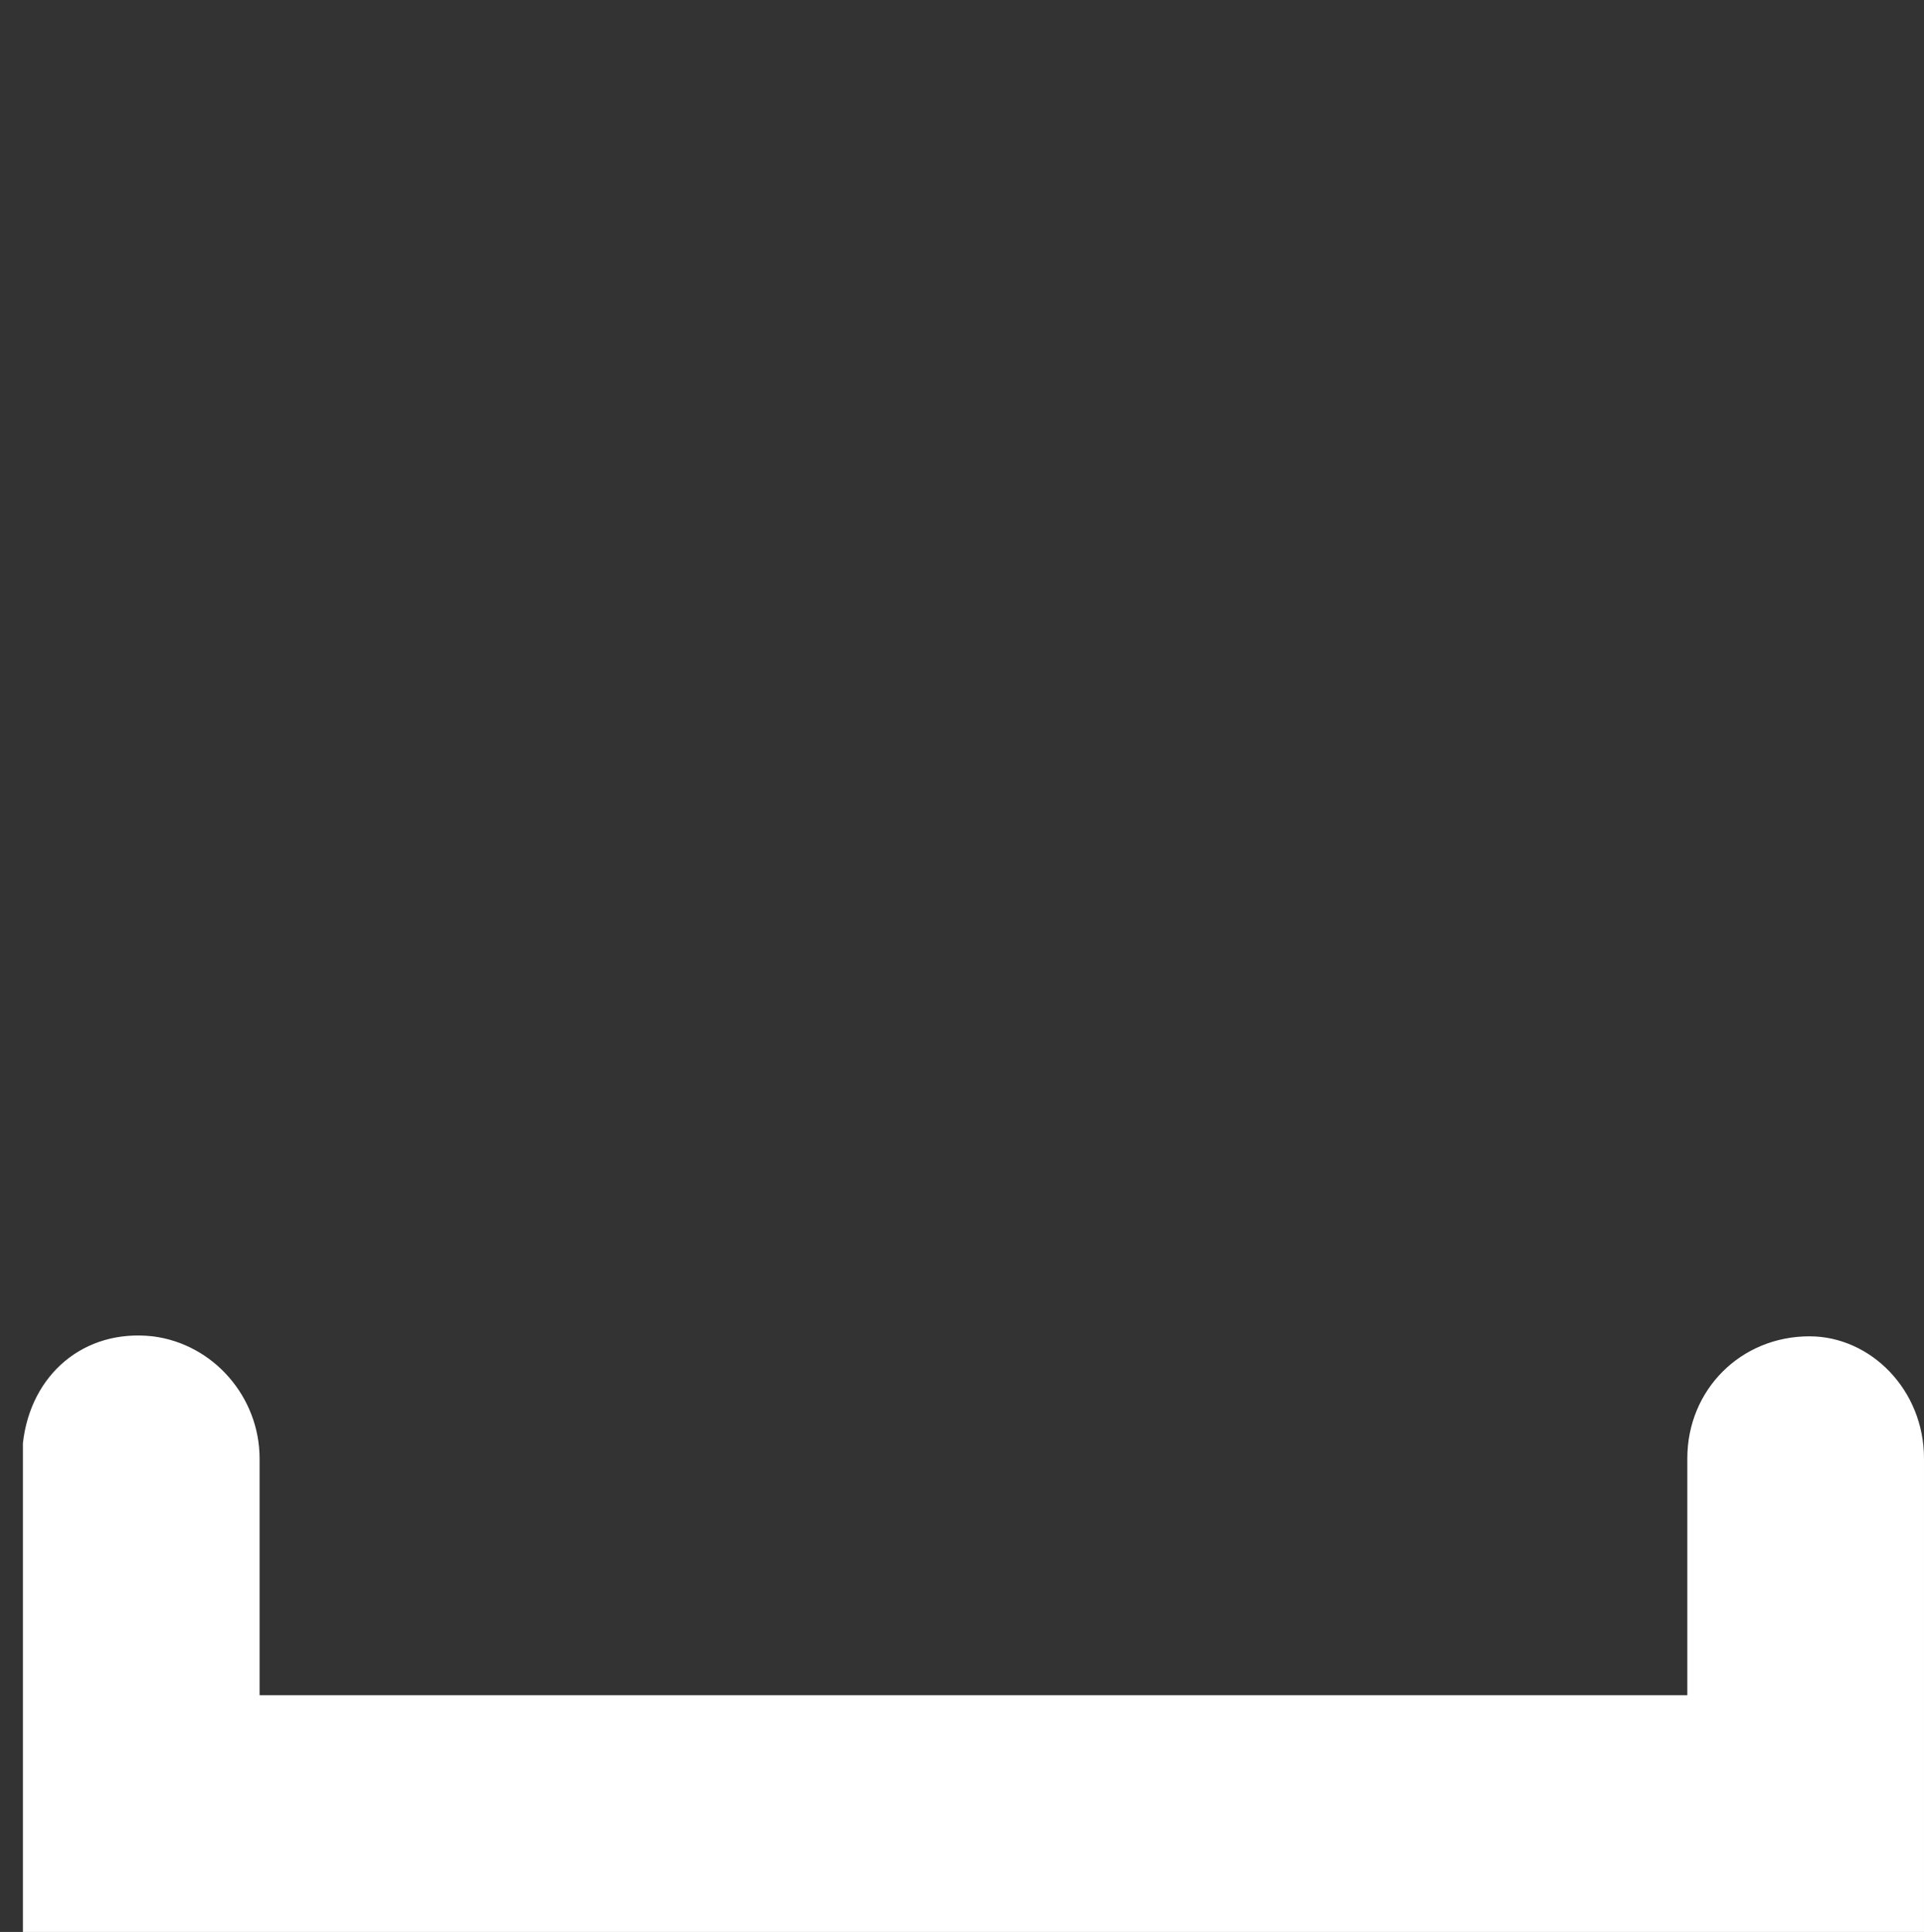
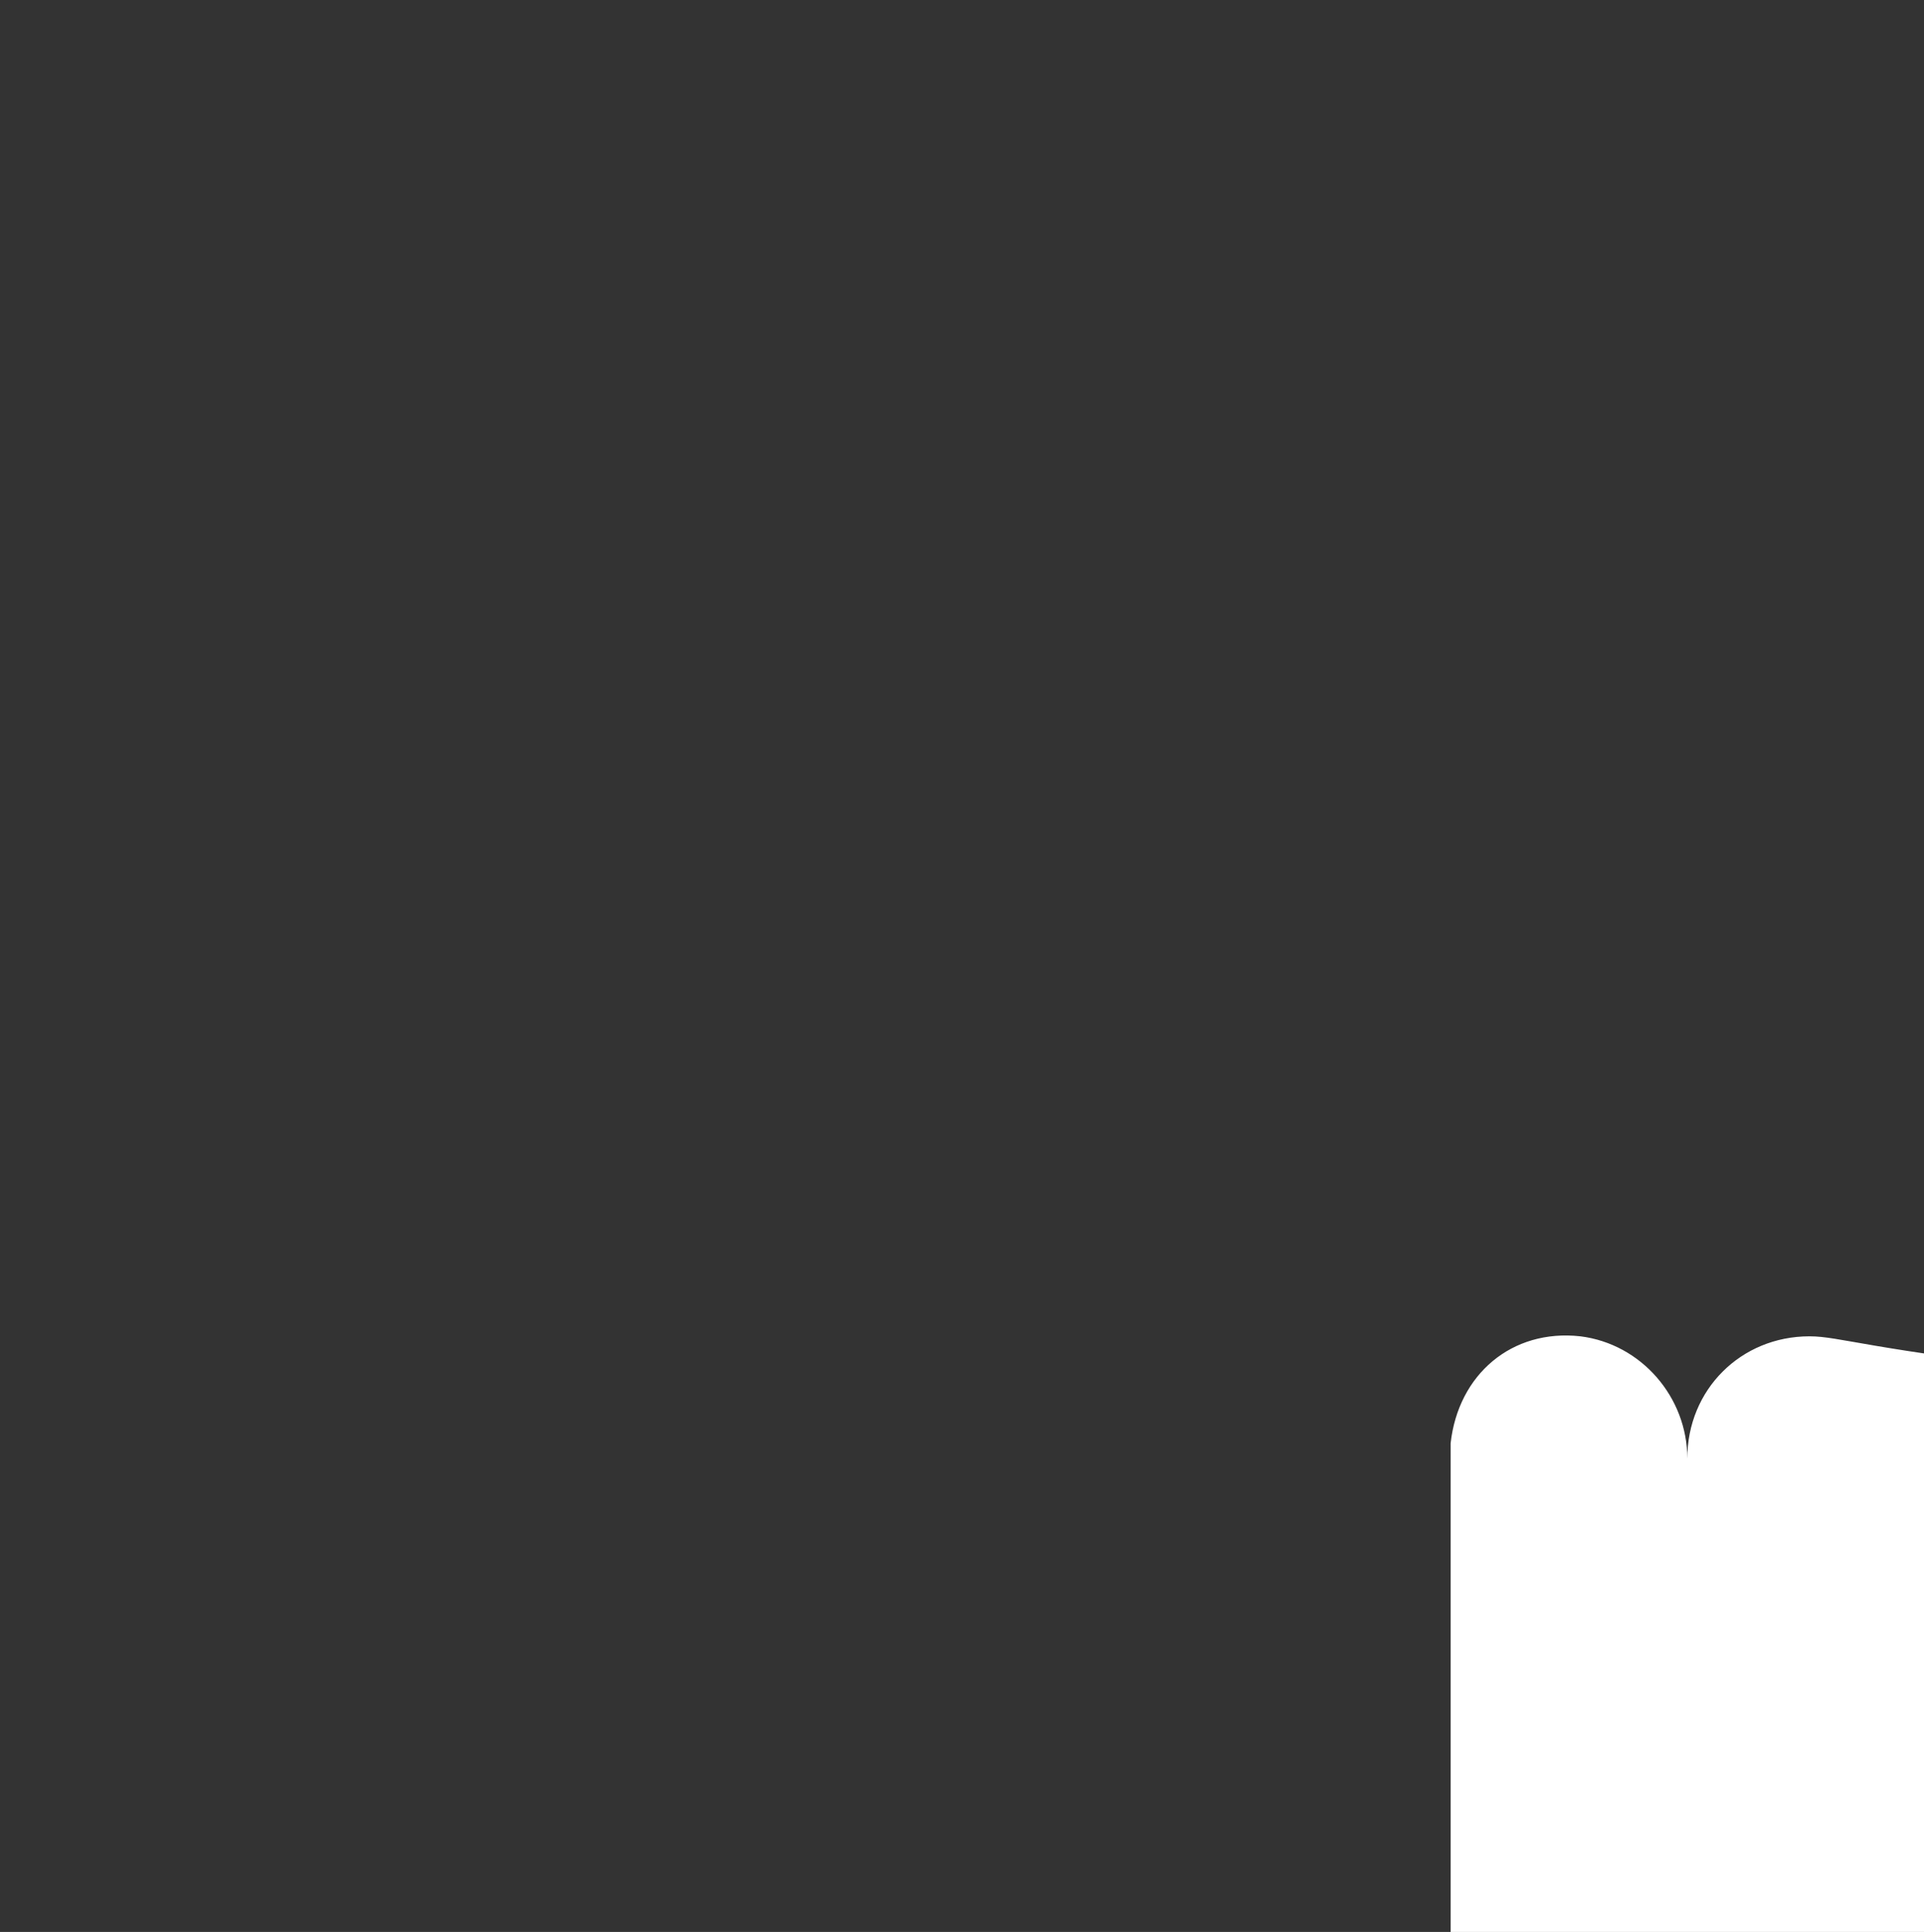
<svg xmlns="http://www.w3.org/2000/svg" version="1.1" id="_50_px_-_Circle_-_Stroke_-_Upload" x="0px" y="0px" viewBox="0 0 25.2 25.3" style="enable-background:new 0 0 25.2 25.3;" xml:space="preserve">
  <rect x="0" y="0" width="25.2" height="25.3" fill="#333333" stroke="none" />
-   <path fill="#fff" id="Tracé_250" class="st0" d="M23.7,17.5c-0.9,0-1.6,0.7-1.6,1.6c0,0,0,0,0,0v3.1H3.4v-3.1c0-0.8-0.6-1.5-1.4-1.6  c-0.9-0.1-1.6,0.5-1.7,1.4c0,0.1,0,0.1,0,0.2v6.2h24.9v-6.2C25.2,18.2,24.5,17.5,23.7,17.5L23.7,17.5L23.7,17.5z" />
+   <path fill="#fff" id="Tracé_250" class="st0" d="M23.7,17.5c-0.9,0-1.6,0.7-1.6,1.6c0,0,0,0,0,0v3.1v-3.1c0-0.8-0.6-1.5-1.4-1.6  c-0.9-0.1-1.6,0.5-1.7,1.4c0,0.1,0,0.1,0,0.2v6.2h24.9v-6.2C25.2,18.2,24.5,17.5,23.7,17.5L23.7,17.5L23.7,17.5z" />
</svg>